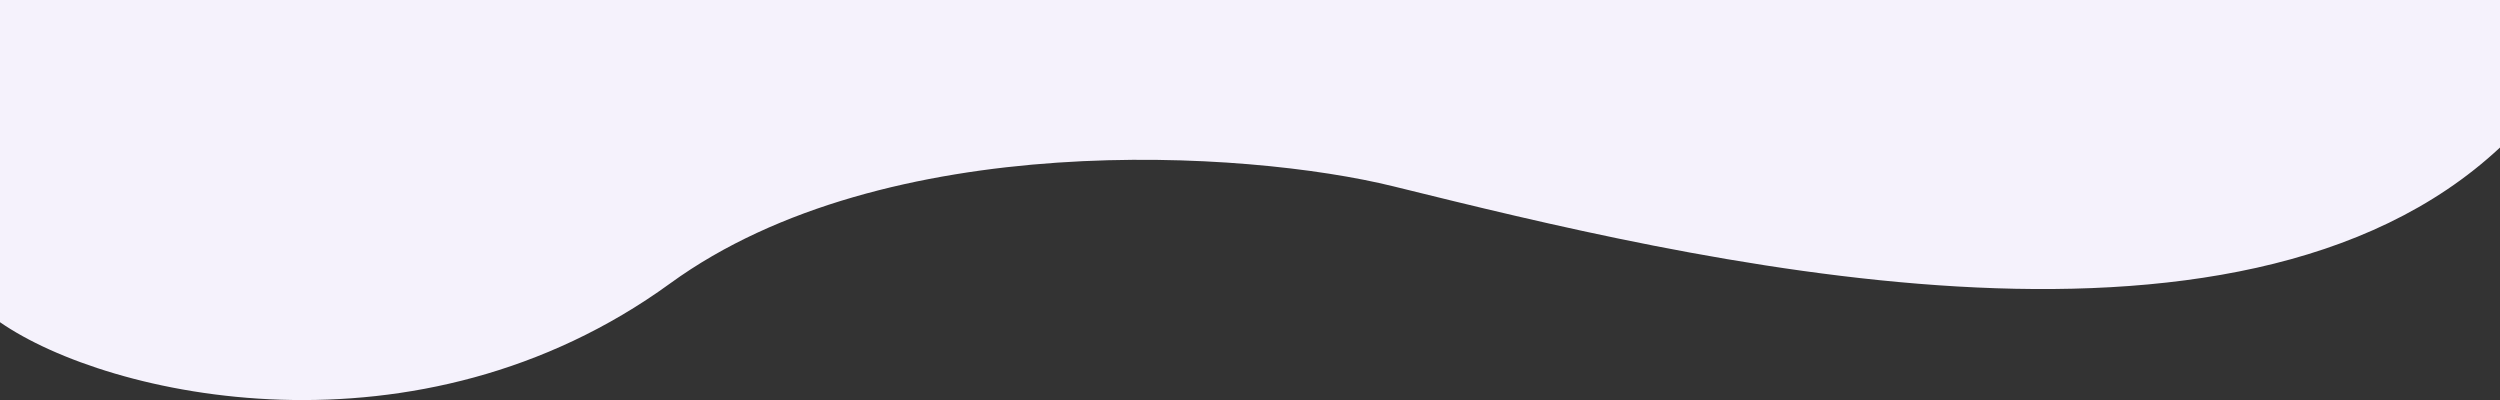
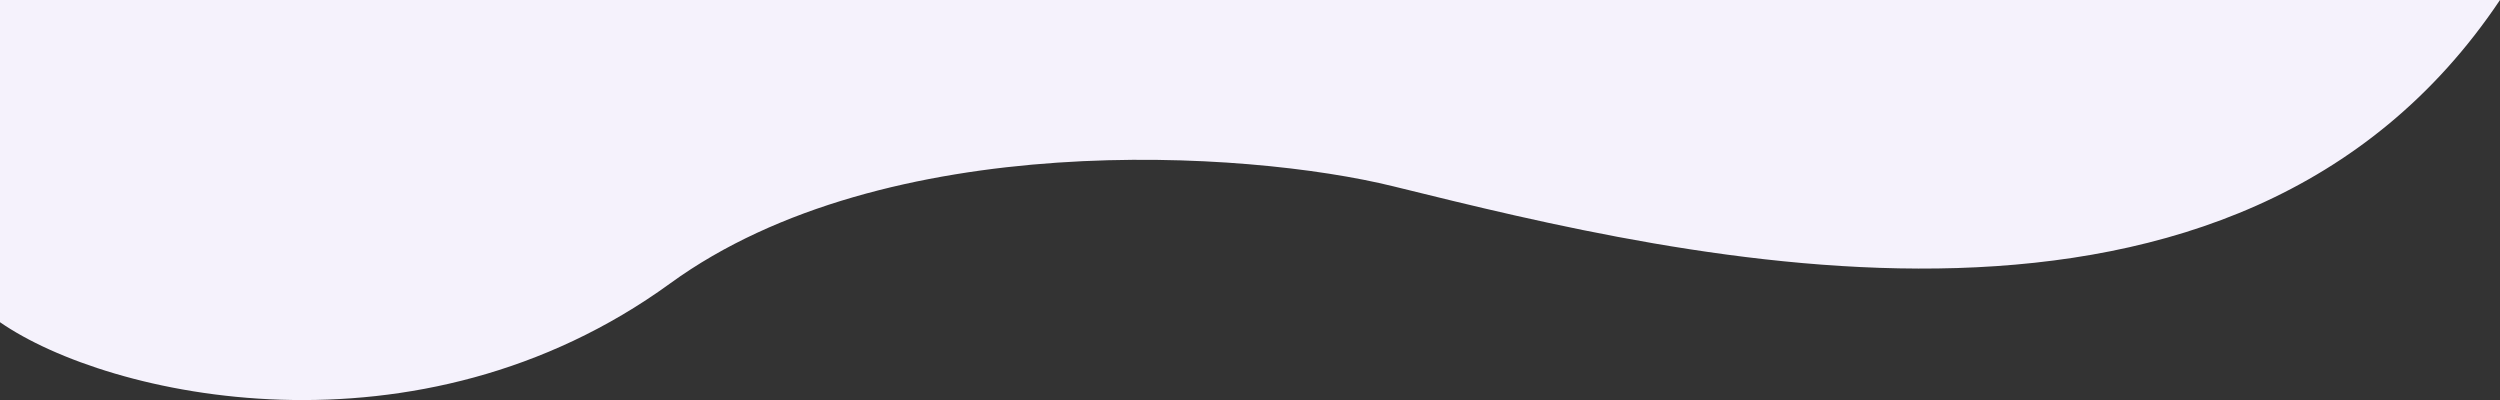
<svg xmlns="http://www.w3.org/2000/svg" width="1656" height="265" viewBox="0 0 1656 265" fill="none">
  <rect x="0" y="0" width="1656" height="265" fill="#333333" stroke="none" />
-   <path d="M443.94 187.715C276.688 309.215 71.811 263.143 -4.50848e-06 213.429L-2.3167e-05 0L1656 7.81577e-06L1656 97.714C1481.05 261.123 1115.85 171.016 925.244 123.987L922.983 123.429C825.706 99.429 586.543 84.121 443.94 187.715Z" fill="#F5F2FC" />
+   <path d="M443.94 187.715C276.688 309.215 71.811 263.143 -4.50848e-06 213.429L-2.3167e-05 0L1656 7.81577e-06C1481.05 261.123 1115.85 171.016 925.244 123.987L922.983 123.429C825.706 99.429 586.543 84.121 443.94 187.715Z" fill="#F5F2FC" />
</svg>